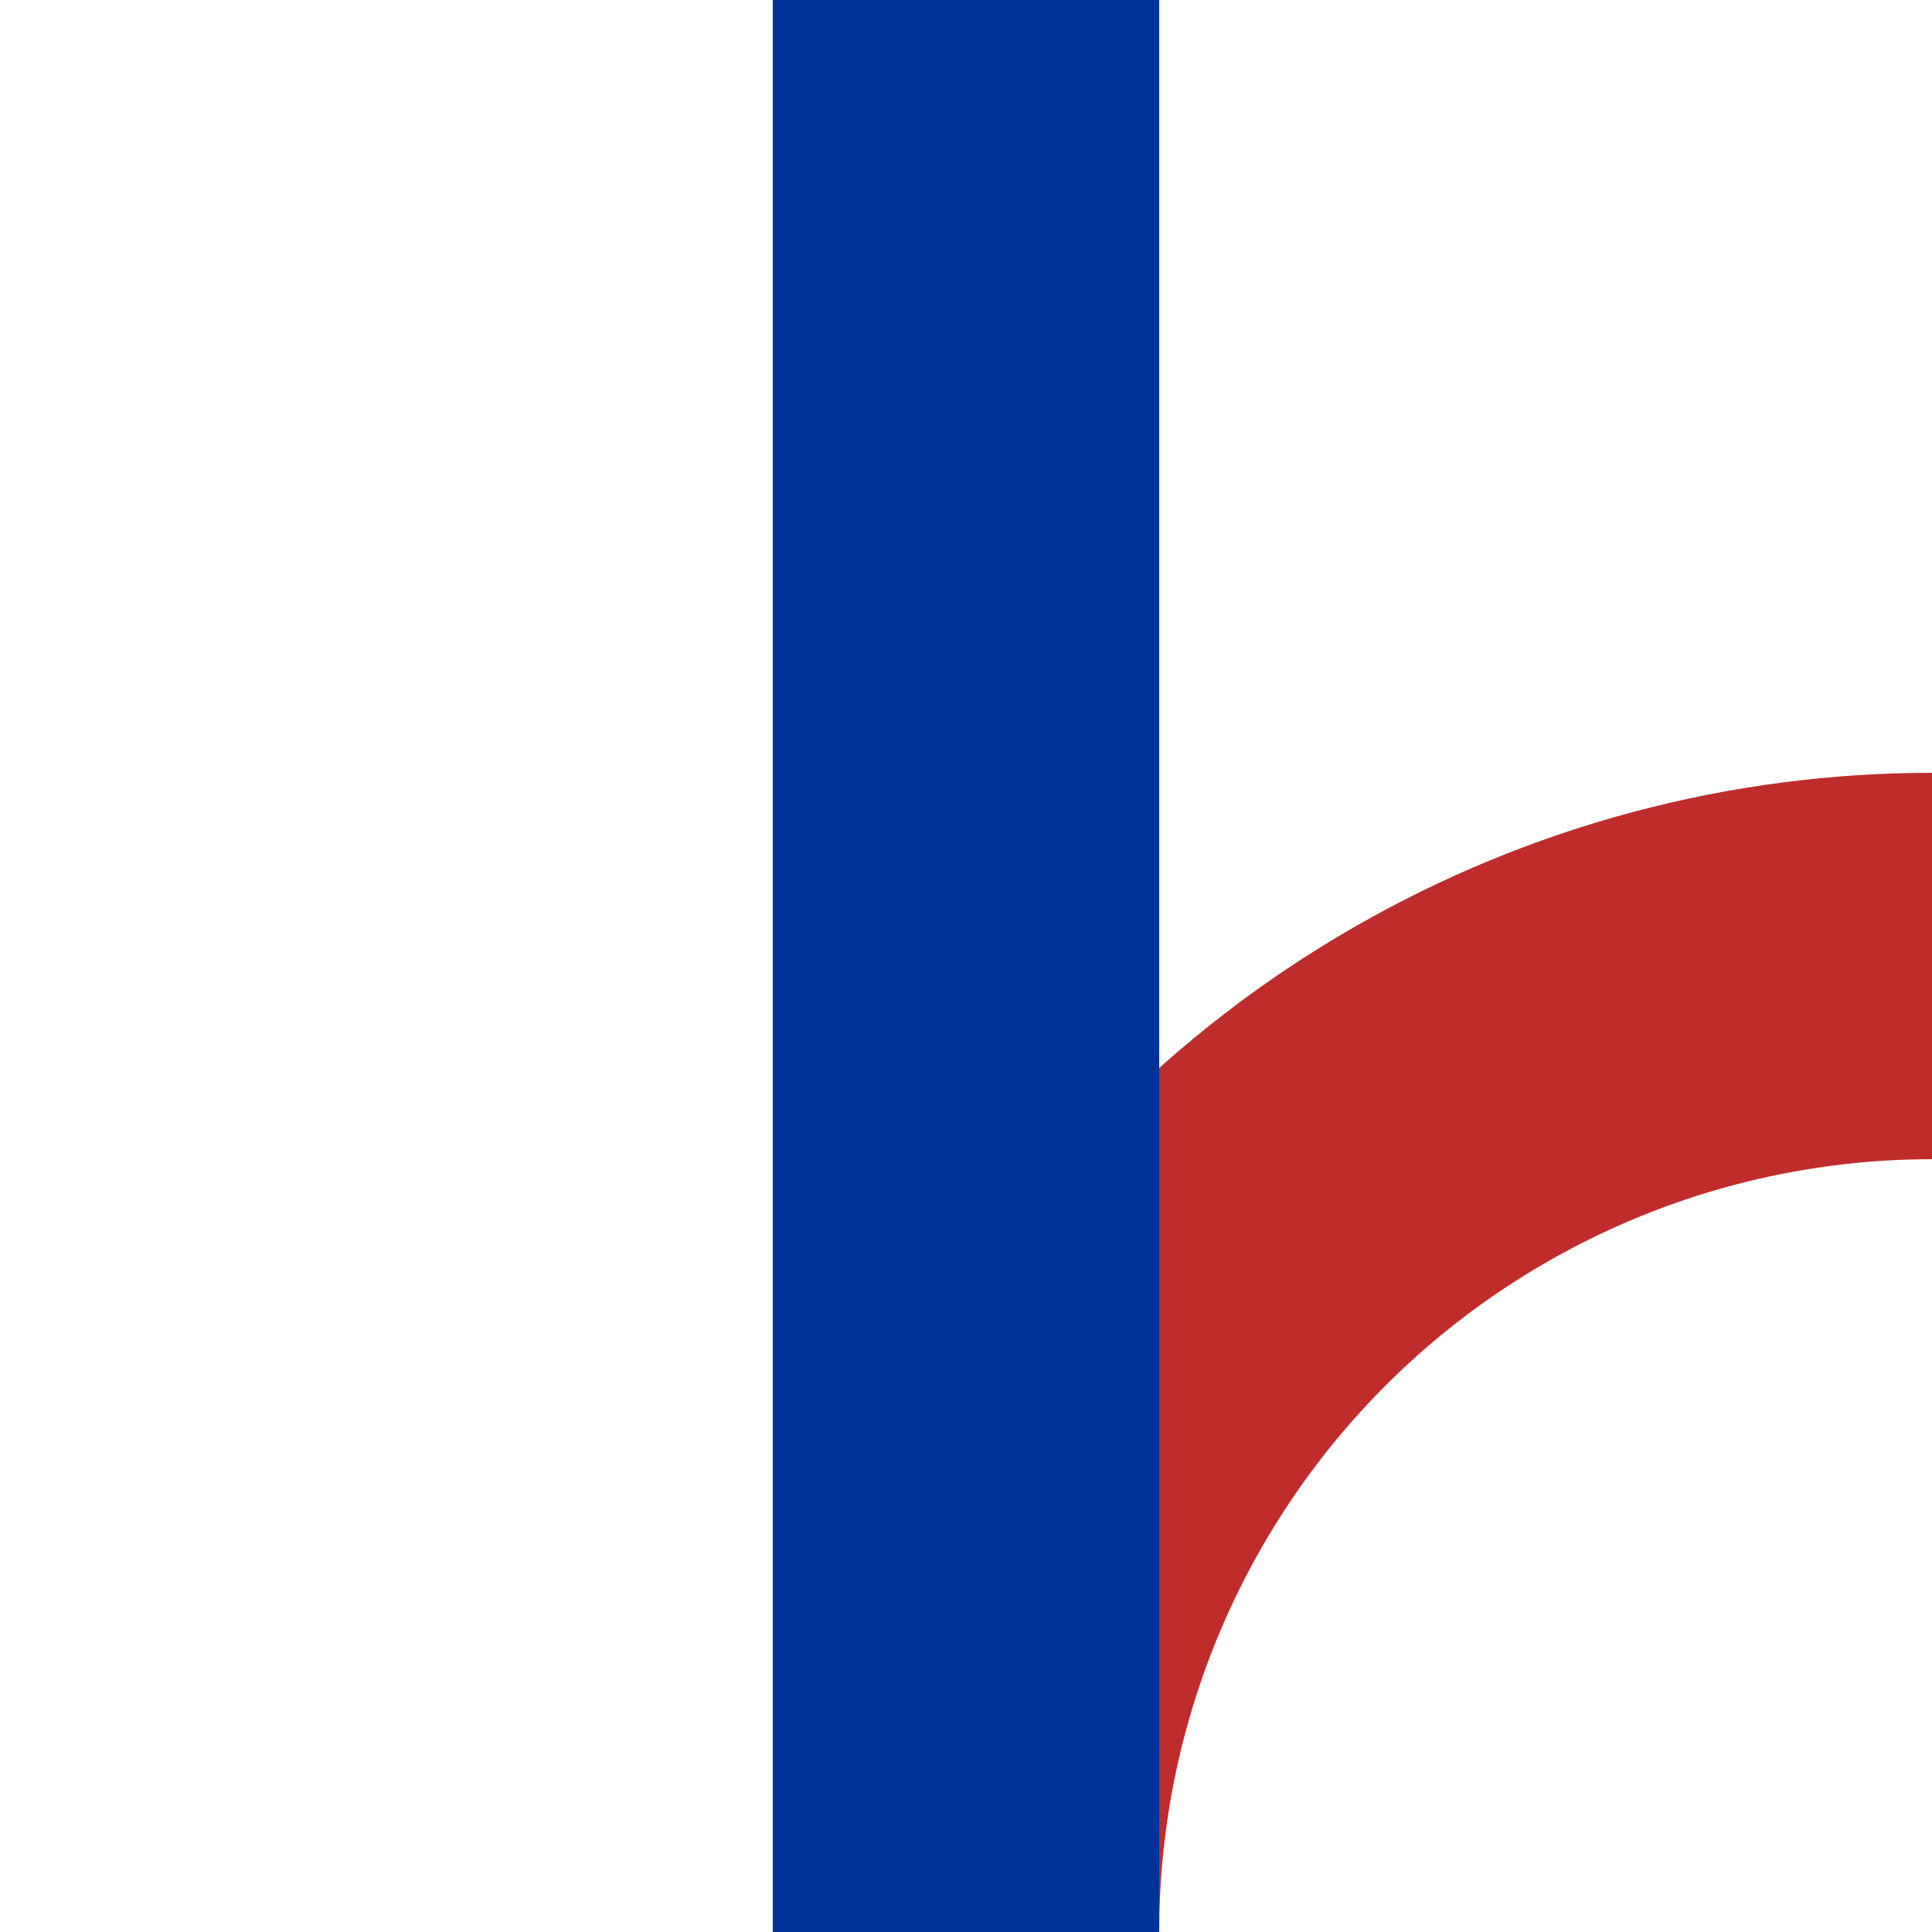
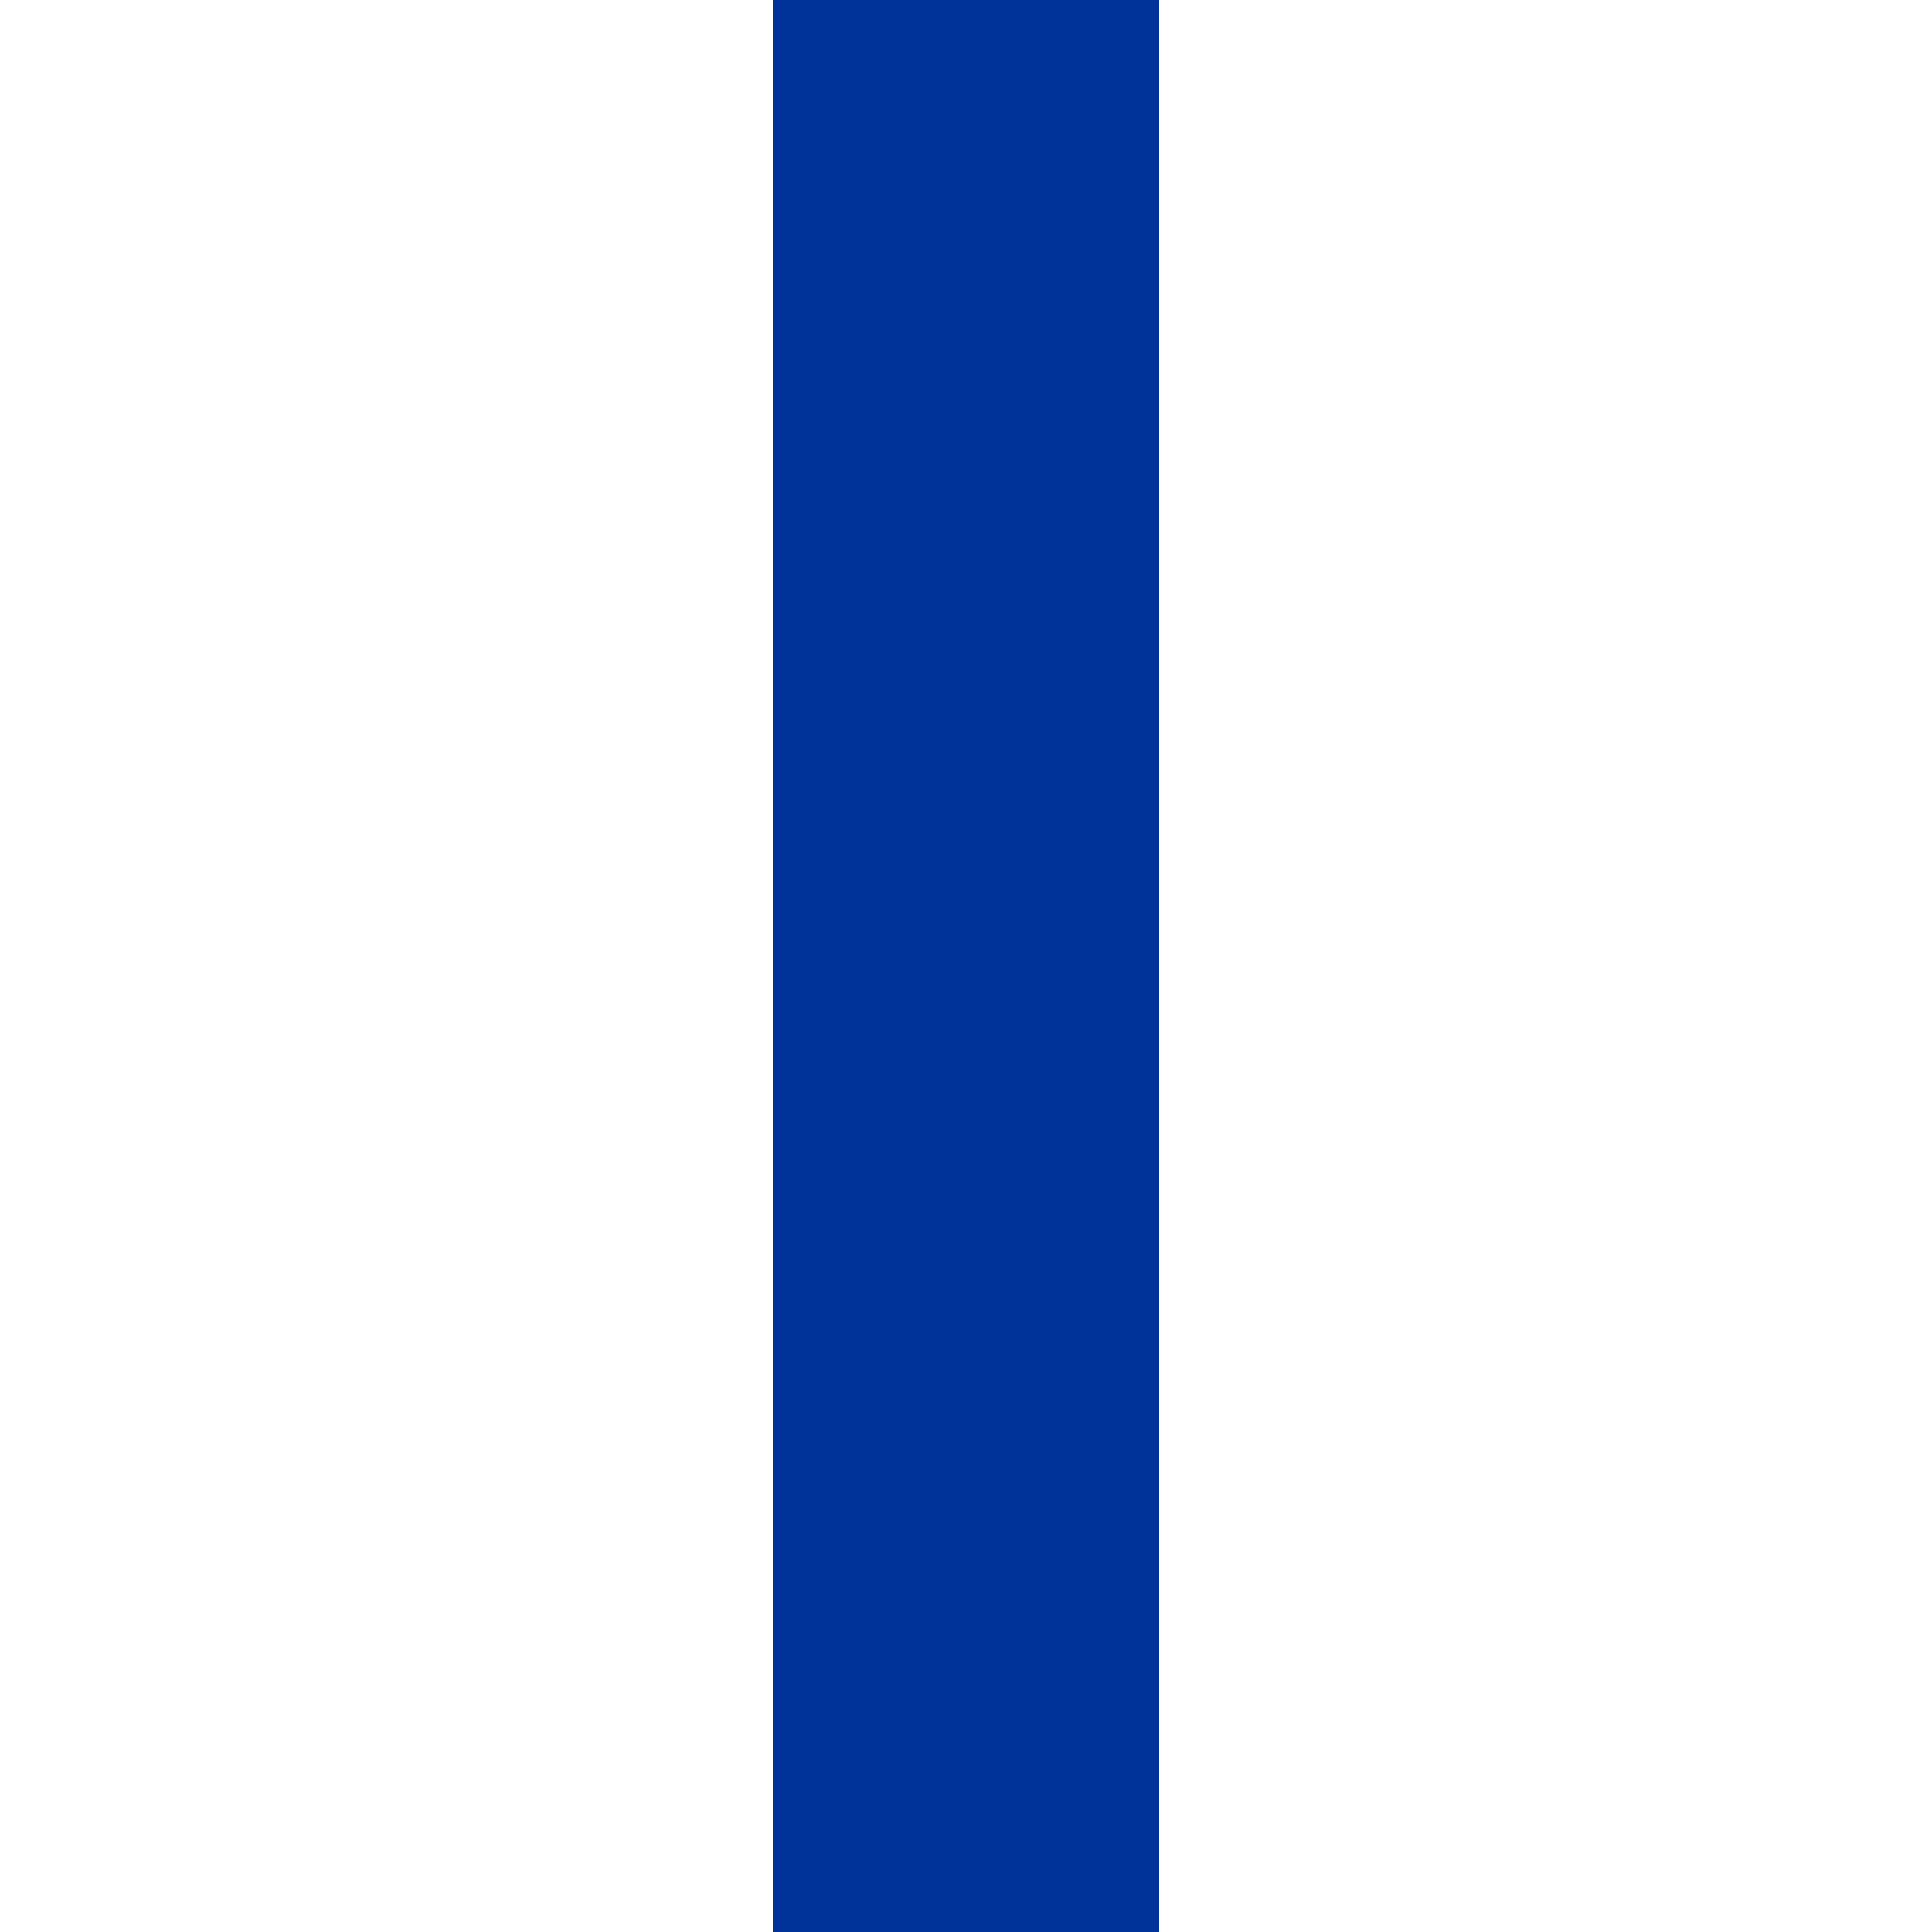
<svg xmlns="http://www.w3.org/2000/svg" width="500" height="500">
  <title>umABZg+l</title>
  <g stroke-width="100" fill="none">
-     <circle stroke="#BE2D2C" cx="500" cy="500" r="250" />
    <path stroke="#003399" d="M 250,0 V 500" />
  </g>
</svg>